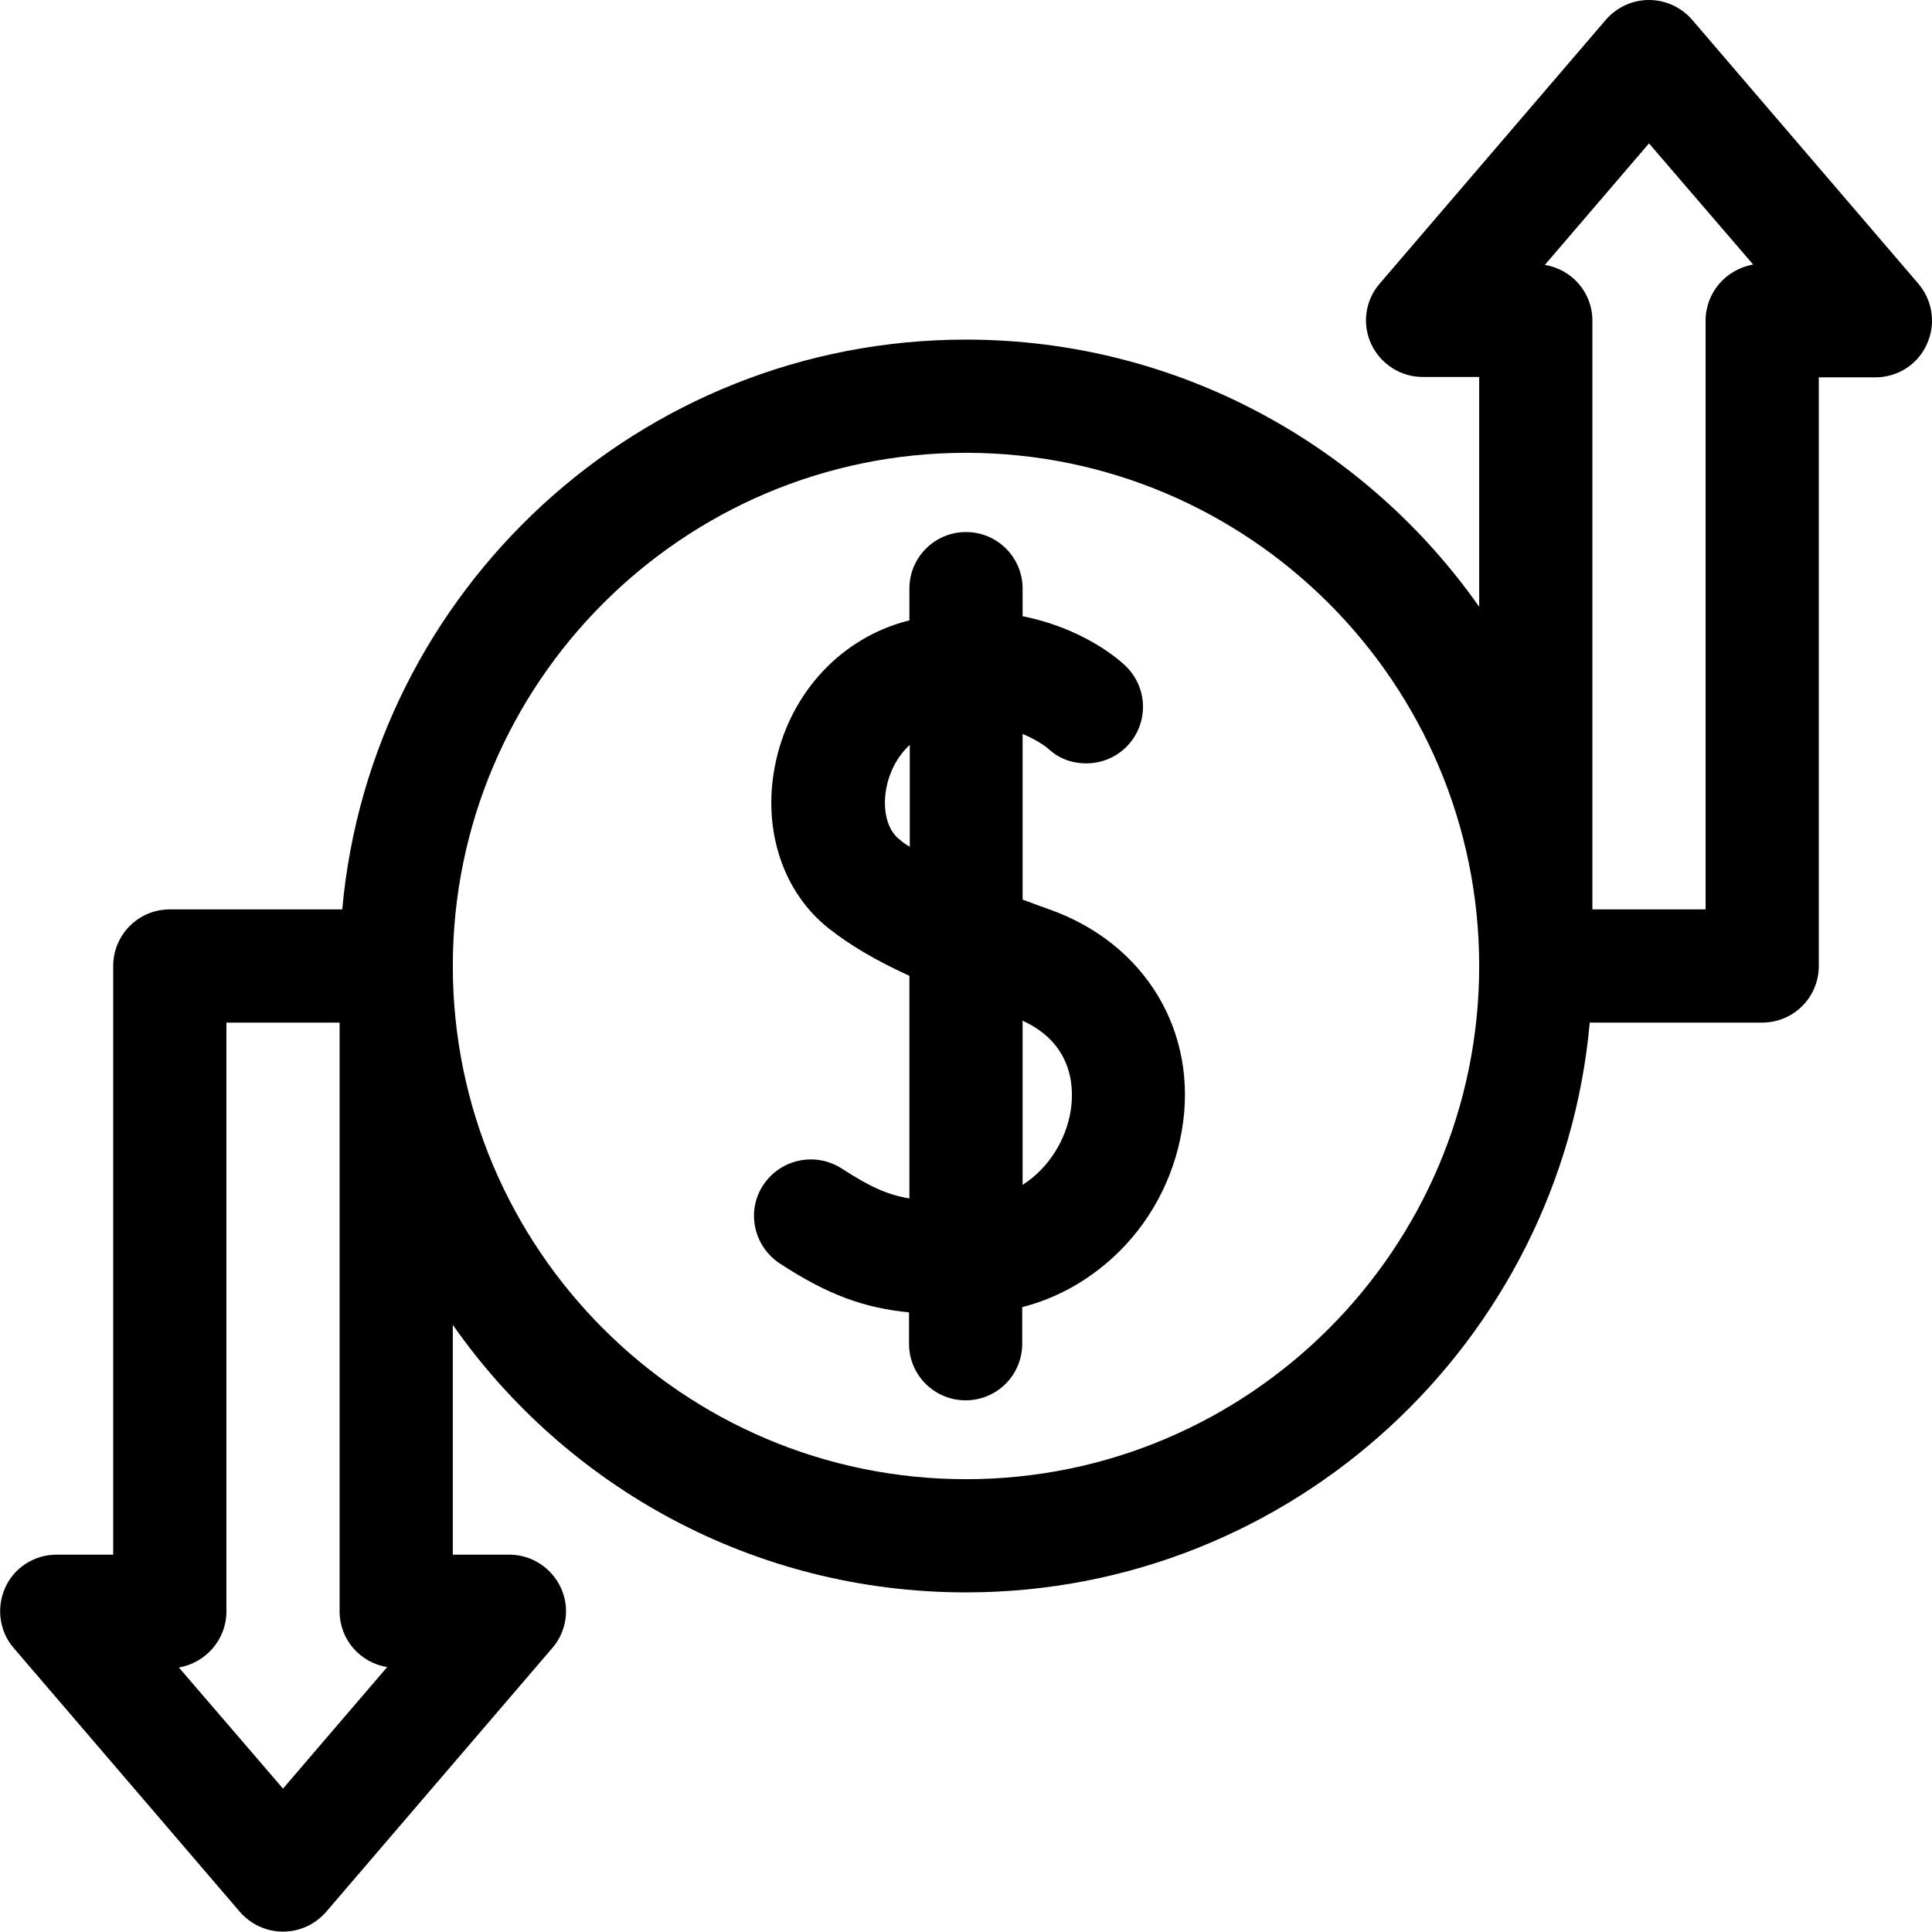
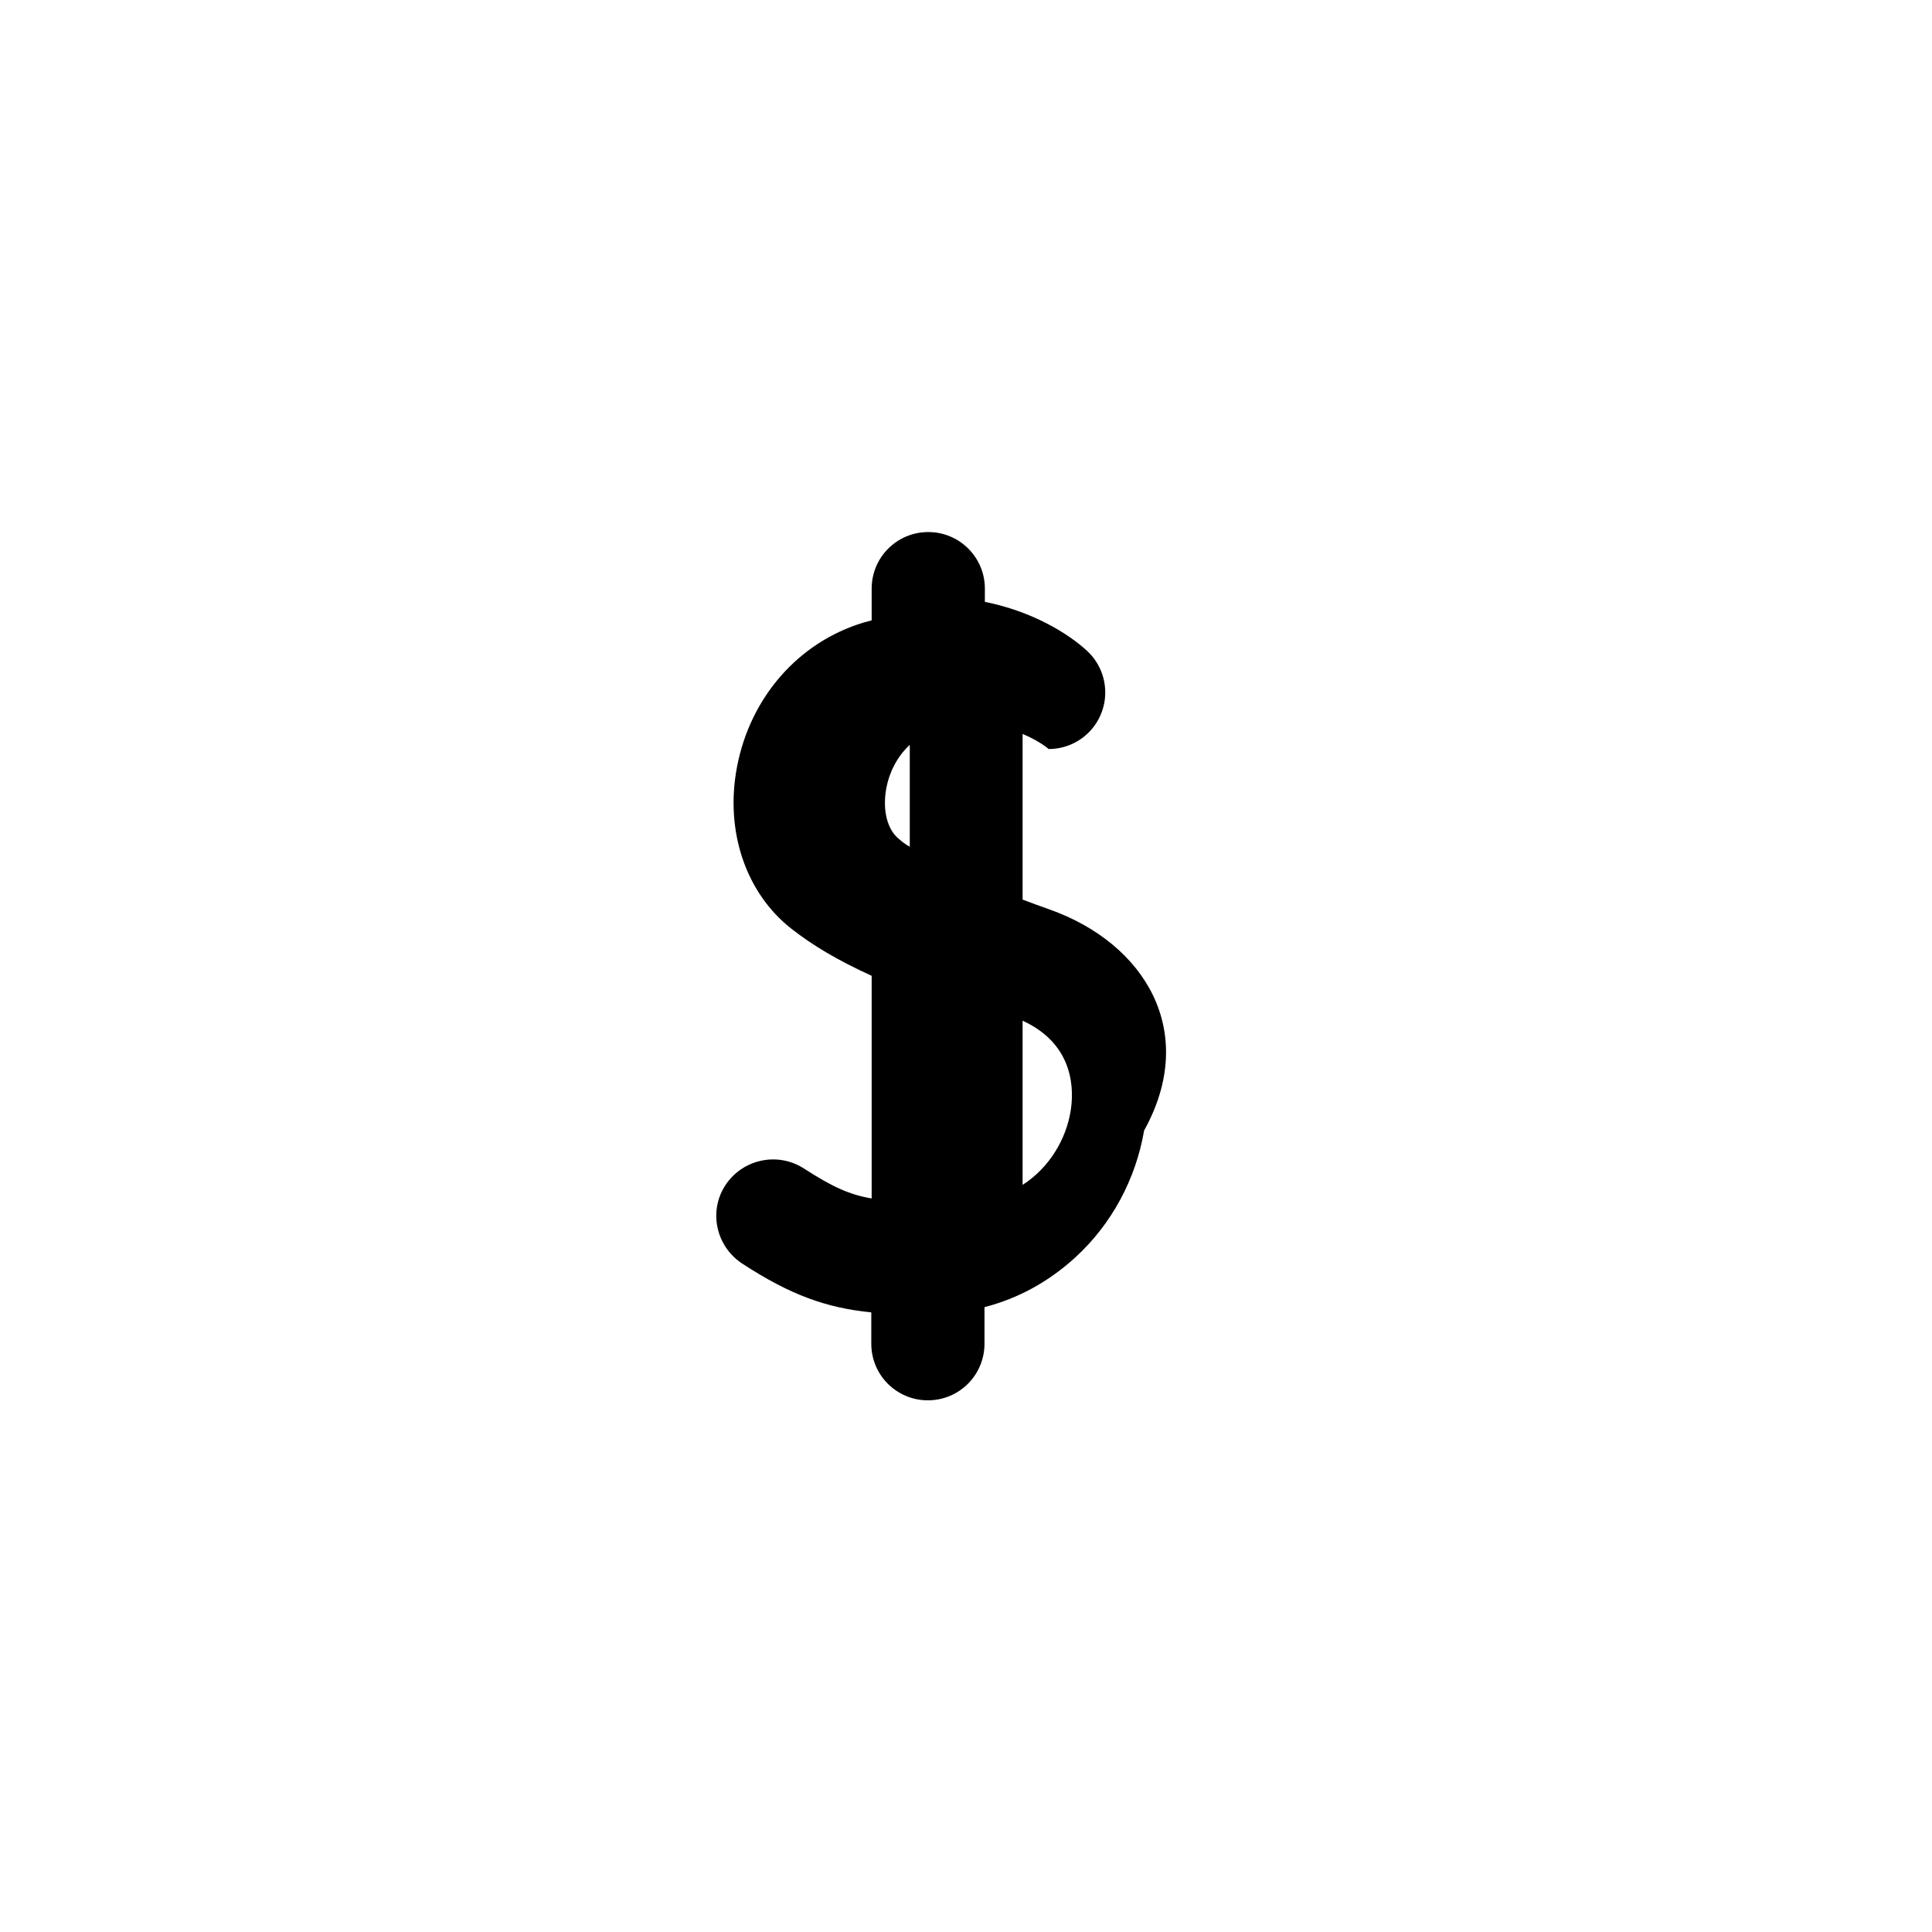
<svg xmlns="http://www.w3.org/2000/svg" id="Capa_1" x="0px" y="0px" viewBox="0 0 512 512" style="enable-background:new 0 0 512 512;" xml:space="preserve">
  <g>
-     <path d="M278.1,241c-2.3-0.8-4.7-1.7-7.1-2.6v-43.9c4.3,1.8,6.7,3.8,6.9,4c2.7,2.5,6.1,3.8,10,3.8c8.3,0,15-6.7,15-15   c0-4.4-1.9-8.3-4.8-11c-5.1-4.7-14.6-10.5-27.1-13V156c0-8.3-6.7-15-15-15s-15,6.7-15,15v8.4c-0.7,0.2-1.4,0.4-2.2,0.6   c-17.2,5.2-30,19.8-33.5,38.3c-3.2,16.9,2.3,33.3,14.4,42.8c5.6,4.4,12.3,8.4,21.3,12.5v59c-6-1-10.6-3.2-17.9-7.9   c-6.9-4.5-16.2-2.6-20.8,4.3s-2.6,16.2,4.3,20.8c13,8.5,22.5,11.8,34.3,13v8.3c0,8.3,6.7,15,15,15s15-6.7,15-15v-9.7   c9-2.3,17.1-6.8,24.1-13.2c9.6-8.8,16-20.7,18.2-33.6C317.7,273.5,303.5,250,278.1,241L278.1,241z M238.3,222.4   c-3.2-2.5-4.5-7.8-3.4-13.6c0.7-3.8,2.7-8.2,6.2-11.4v27C240,223.8,239.1,223.1,238.3,222.4L238.3,222.4z M283.7,294.6   c-1.2,7.2-5.5,14.8-12.7,19.4v-43.5C285,276.9,284.6,289.3,283.7,294.6z" />
-     <path d="M508.4,75.2l-60-70c-2.9-3.3-7-5.2-11.4-5.2s-8.5,1.9-11.4,5.2l-60,70c-3.8,4.4-4.7,10.7-2.2,16s7.8,8.7,13.6,8.7h15v60.9   C362,118.1,312.2,90,256,90c-86.5,0-157.7,66.5-165.3,151H45c-8.3,0-15,6.7-15,15v156H15c-5.9,0-11.2,3.4-13.6,8.7   c-2.4,5.3-1.6,11.6,2.2,16l60,70c2.9,3.3,7,5.2,11.4,5.2s8.5-1.9,11.4-5.2l60-70c3.8-4.4,4.7-10.7,2.2-16s-7.8-8.7-13.6-8.7h-15   v-60.9c30,42.9,79.8,70.9,136,70.9c86.5,0,157.7-66.5,165.3-151H467c8.3,0,15-6.7,15-15V100h15c5.9,0,11.2-3.4,13.6-8.7   C513.1,85.9,512.2,79.7,508.4,75.2L508.4,75.2z M75,474l-27.6-32.1c7.1-1.2,12.6-7.4,12.6-14.8V271h30v156   c0,7.5,5.4,13.6,12.6,14.8L75,474z M256,392c-75,0-136-61-136-136s61-136,136-136s136,61,136,136S331,392,256,392z M452,85v156h-30   V85c0-7.5-5.4-13.6-12.6-14.8L437,38l27.6,32.1C457.4,71.4,452,77.5,452,85z" />
+     <path d="M278.1,241c-2.3-0.8-4.7-1.7-7.1-2.6v-43.9c4.3,1.8,6.7,3.8,6.9,4c8.3,0,15-6.7,15-15   c0-4.4-1.9-8.3-4.8-11c-5.1-4.7-14.6-10.5-27.1-13V156c0-8.3-6.7-15-15-15s-15,6.7-15,15v8.4c-0.7,0.2-1.4,0.4-2.2,0.6   c-17.2,5.2-30,19.8-33.5,38.3c-3.2,16.9,2.3,33.3,14.4,42.8c5.6,4.4,12.3,8.4,21.3,12.5v59c-6-1-10.6-3.2-17.9-7.9   c-6.9-4.5-16.2-2.6-20.8,4.3s-2.6,16.2,4.3,20.8c13,8.5,22.5,11.8,34.3,13v8.3c0,8.3,6.7,15,15,15s15-6.7,15-15v-9.7   c9-2.3,17.1-6.8,24.1-13.2c9.6-8.8,16-20.7,18.2-33.6C317.7,273.5,303.5,250,278.1,241L278.1,241z M238.3,222.4   c-3.2-2.5-4.5-7.8-3.4-13.6c0.7-3.8,2.7-8.2,6.2-11.4v27C240,223.8,239.1,223.1,238.3,222.4L238.3,222.4z M283.7,294.6   c-1.2,7.2-5.5,14.8-12.7,19.4v-43.5C285,276.9,284.6,289.3,283.7,294.6z" />
  </g>
</svg>